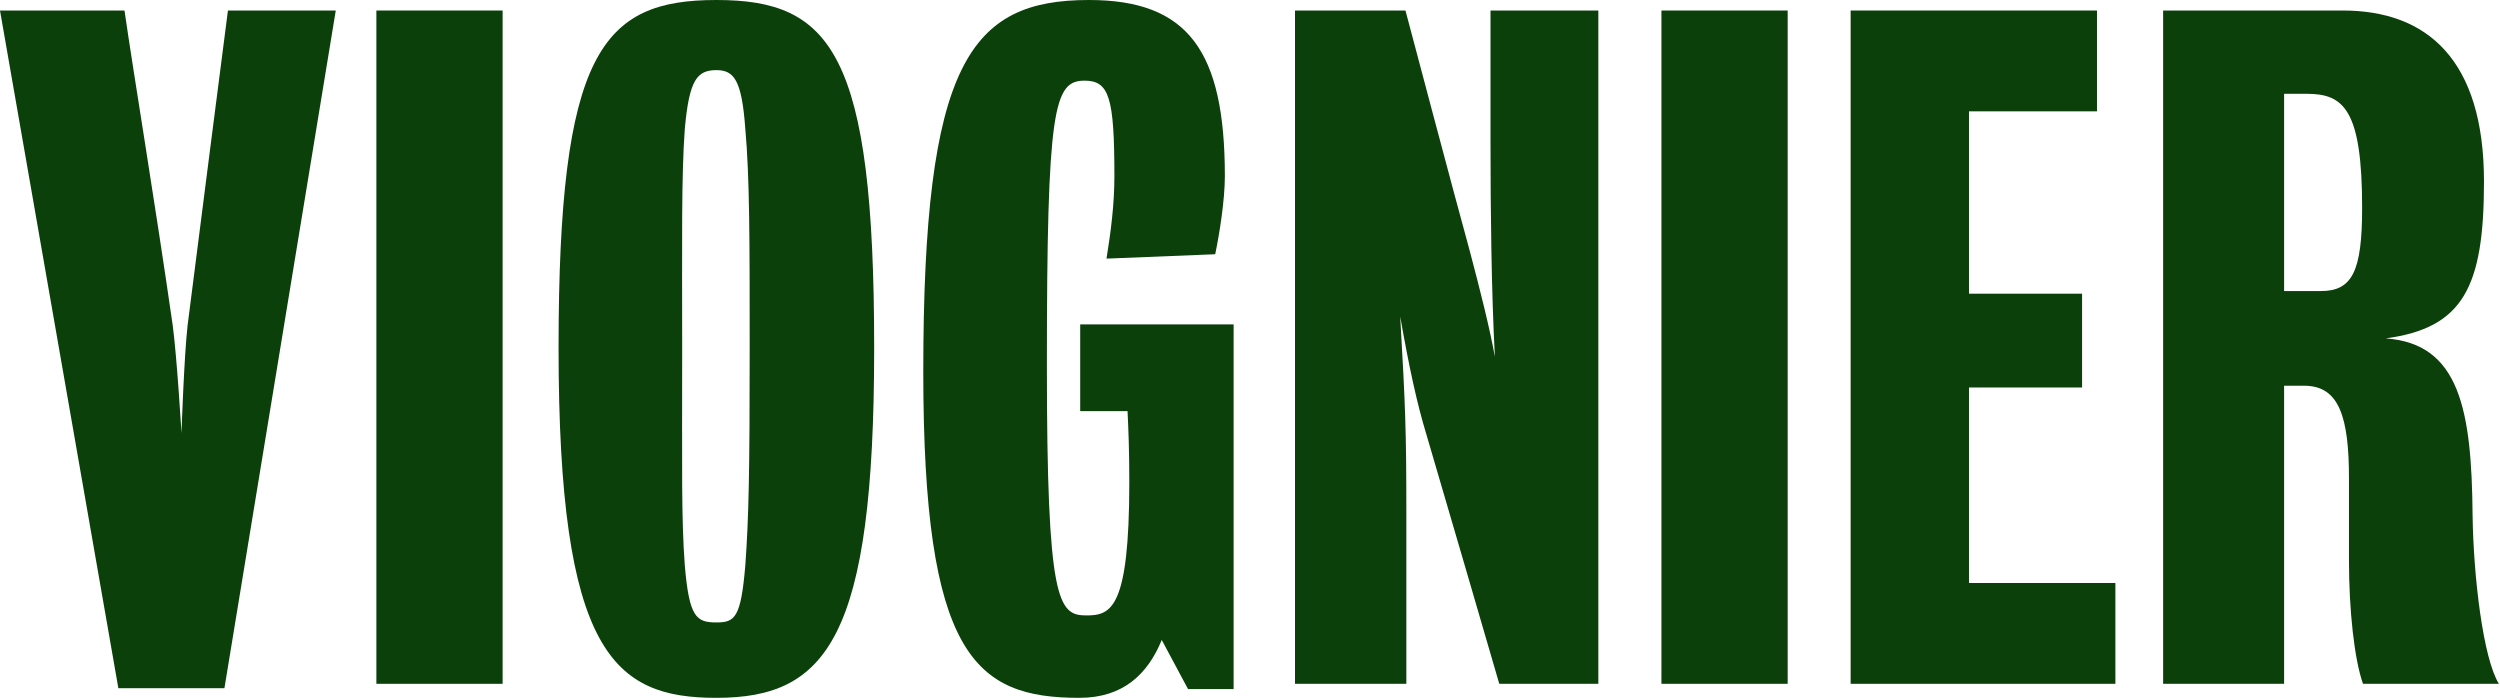
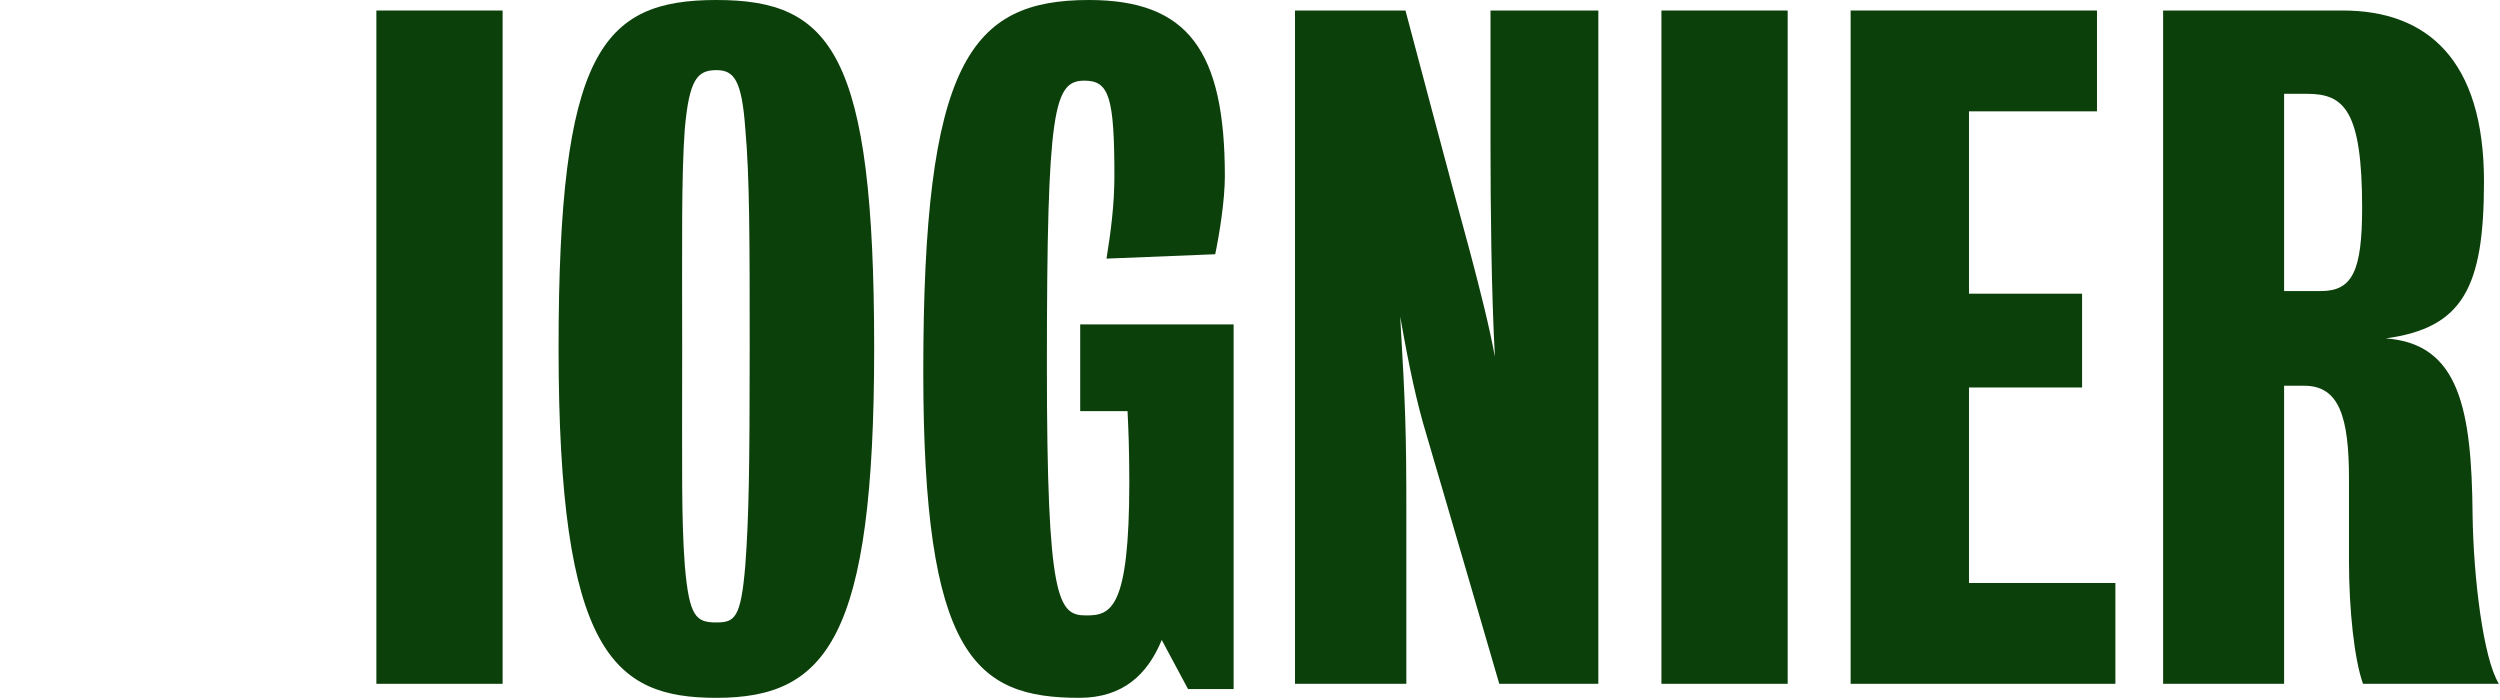
<svg xmlns="http://www.w3.org/2000/svg" width="964" height="270" viewBox="0 0 964 270" fill="none">
-   <path d="M129.472 4.057L86.54 265.367H45.636L0 4.057H48.003C51.721 29.748 59.834 78.427 66.595 125.416C68.285 138.261 69.976 166.995 69.976 166.995C69.976 166.995 70.99 137.247 72.342 125.416C78.427 78.089 84.512 29.748 87.892 4.057H129.472Z" fill="#0B400A" />
  <path d="M193.809 263.677H145.131V4.057H193.809V263.677Z" fill="#0B400A" />
  <path d="M337.081 134.205C337.081 246.098 318.826 269.086 276.232 269.086C236.681 269.086 215.384 251.845 215.384 134.205C215.384 20.283 231.948 0 276.232 0C320.516 0 337.081 20.283 337.081 134.205ZM289.078 134.205C289.078 93.301 289.078 68.285 287.388 49.693C286.035 30.762 282.993 27.044 276.232 27.044C268.795 27.044 265.753 30.762 264.062 49.693C262.71 67.948 263.048 93.639 263.048 134.205C263.048 181.531 262.71 199.786 264.062 218.04C265.753 237.985 268.457 240.014 276.232 240.014C283.331 240.014 285.697 238.323 287.388 218.04C288.74 199.448 289.078 181.531 289.078 134.205Z" fill="#0B400A" />
  <path d="M475.685 265.705H458.107L447.965 246.774C442.557 259.958 433.091 269.086 416.189 269.086C375.961 269.086 356.017 252.859 356.017 143.332C356.017 24.339 373.933 0 419.907 0C458.107 0 472.305 19.607 472.305 67.948C472.305 77.075 470.276 89.921 468.586 98.034L426.668 99.724C428.359 89.245 429.711 78.765 429.711 67.948C429.711 37.523 427.683 31.1 418.217 31.1C406.386 31.1 403.681 41.242 403.681 140.966C403.681 232.238 408.076 237.309 418.893 237.309C428.359 237.309 435.458 234.943 435.458 185.926C435.458 173.418 435.12 165.643 434.782 158.544H416.527V125.077H475.685V265.705Z" fill="#0B400A" />
  <path d="M616.318 263.677H578.119C578.119 263.677 554.794 183.56 550.061 167.671C546.342 155.502 543.3 141.304 539.919 122.035C541.948 156.854 542.286 166.995 542.286 197.42V263.677H499.354V4.057H541.948C541.948 4.057 561.555 78.089 566.625 96.344C571.02 112.908 574.4 126.43 576.429 137.585C575.076 112.232 574.738 80.793 574.738 54.764V4.057H616.318V263.677Z" fill="#0B400A" />
  <path d="M689.326 263.677H640.647V4.057H689.326V263.677Z" fill="#0B400A" />
  <path d="M815.695 263.677H713.604V4.057H808.596V42.932H759.241V113.246H802.849V149.417H759.241V224.801H815.695V263.677Z" fill="#0B400A" />
-   <path d="M910.836 80.117C910.836 42.256 903.737 36.171 889.539 36.171H880.75V112.232H894.948C907.118 112.232 910.836 104.457 910.836 80.117ZM963.572 263.677H911.175C907.794 254.212 905.766 234.943 905.766 216.35V184.574C905.766 160.91 902.047 148.741 888.525 148.741H880.75V263.677H834.1V4.057H903.399C935.852 4.057 957.825 22.987 957.825 69.976C957.825 110.879 949.712 126.43 919.964 130.486C948.36 132.515 953.092 157.868 953.43 198.772C953.768 222.435 957.487 253.873 963.572 263.677Z" fill="#0B400A" />
+   <path d="M910.836 80.117C910.836 42.256 903.737 36.171 889.539 36.171H880.75V112.232H894.948C907.118 112.232 910.836 104.457 910.836 80.117M963.572 263.677H911.175C907.794 254.212 905.766 234.943 905.766 216.35V184.574C905.766 160.91 902.047 148.741 888.525 148.741H880.75V263.677H834.1V4.057H903.399C935.852 4.057 957.825 22.987 957.825 69.976C957.825 110.879 949.712 126.43 919.964 130.486C948.36 132.515 953.092 157.868 953.43 198.772C953.768 222.435 957.487 253.873 963.572 263.677Z" fill="#0B400A" />
</svg>